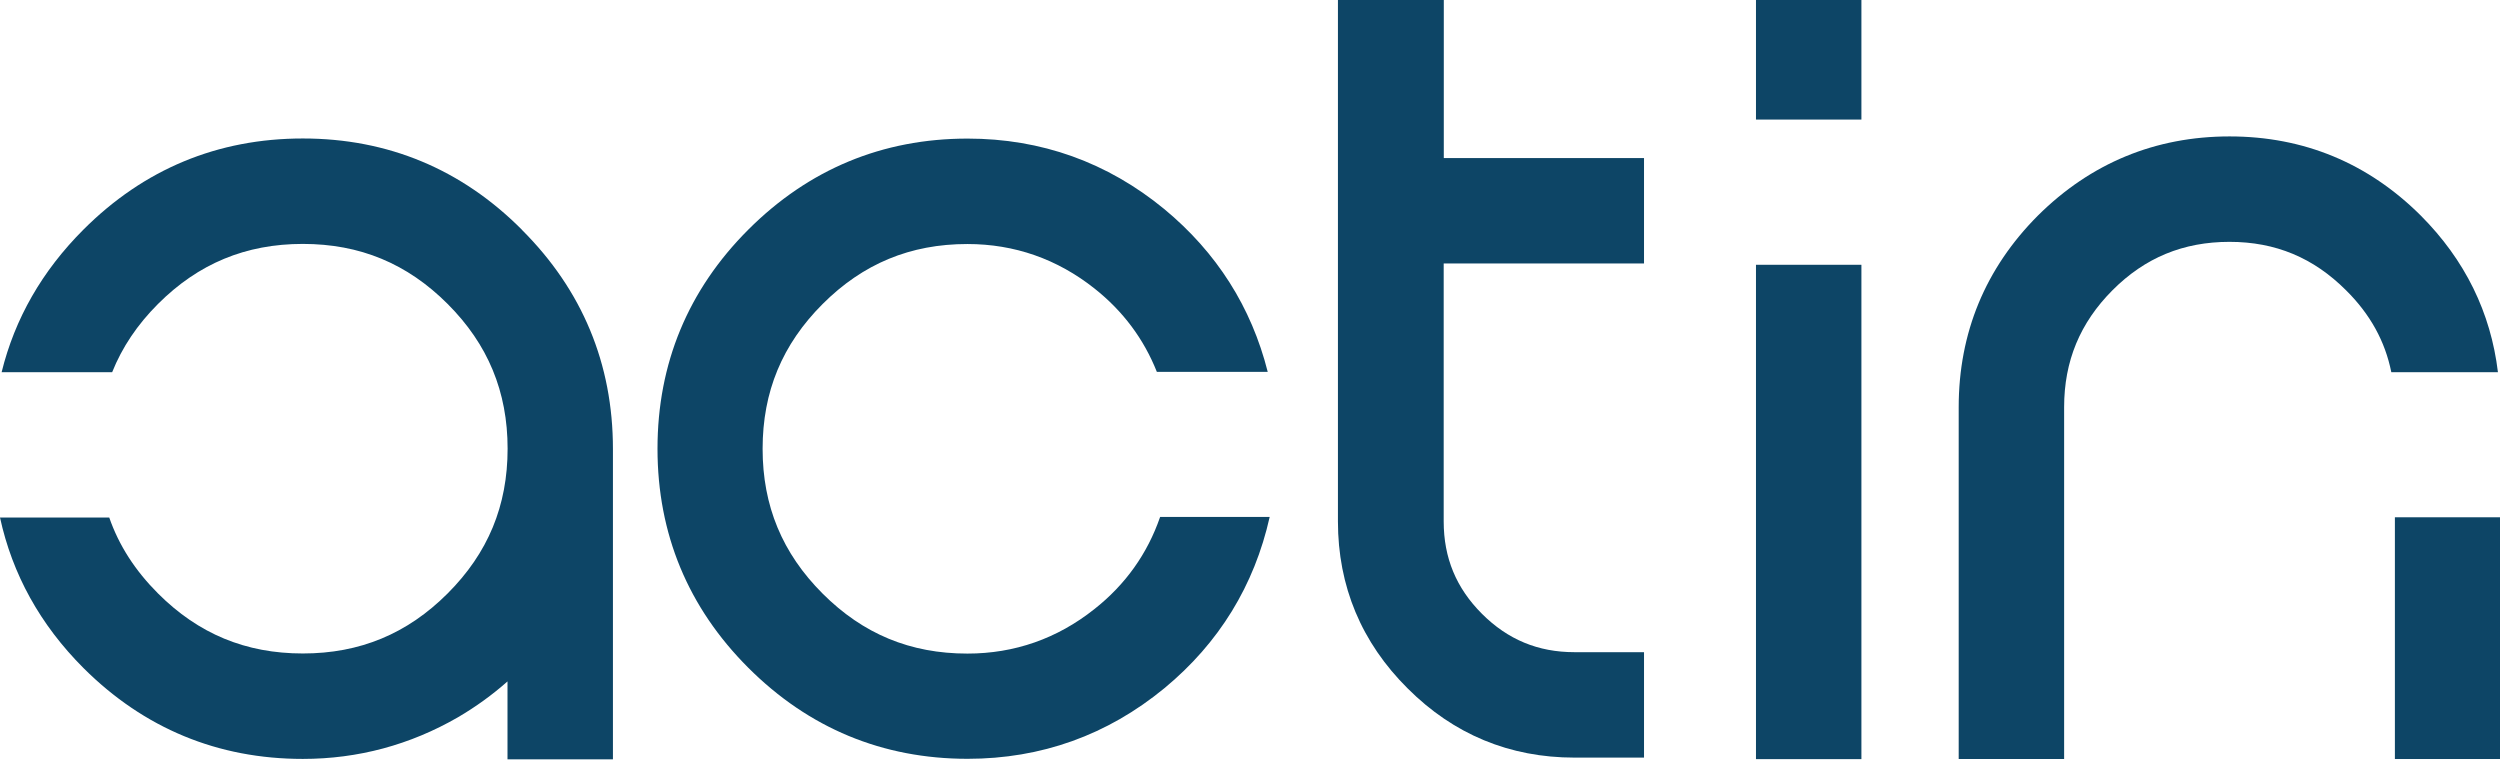
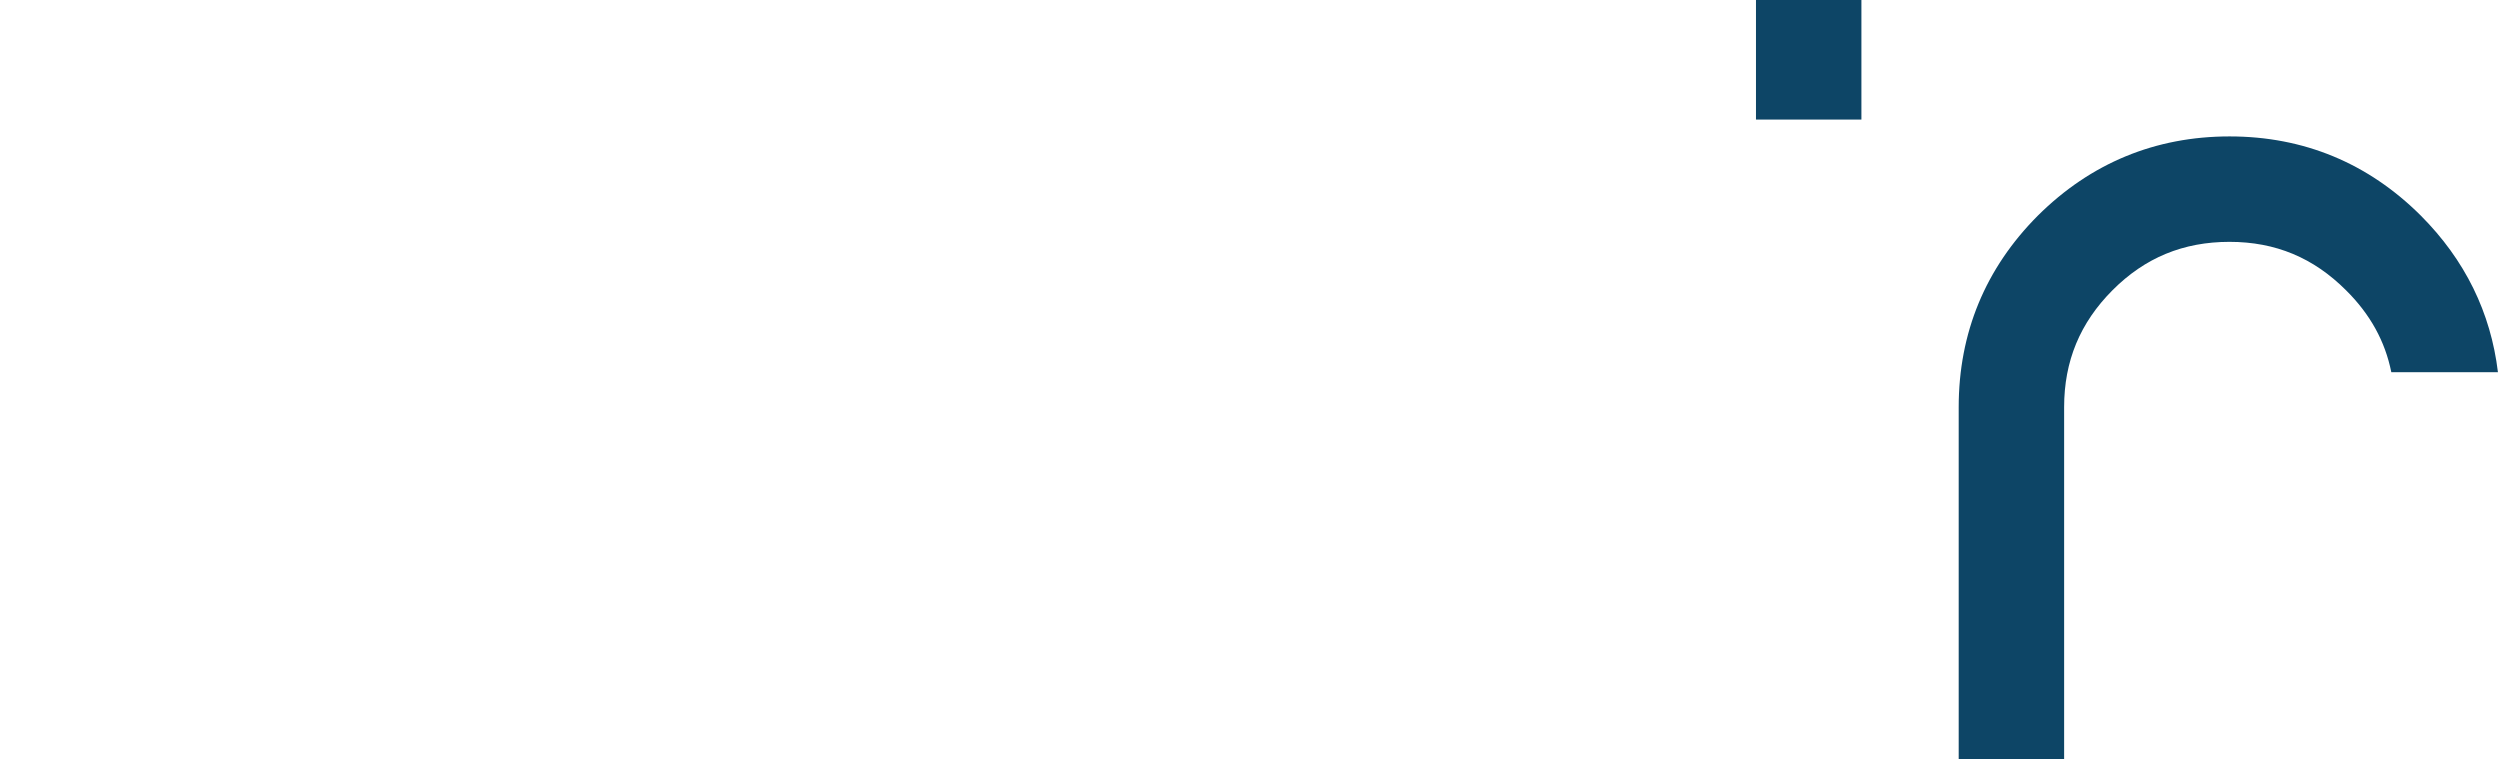
<svg xmlns="http://www.w3.org/2000/svg" id="Layer_1" version="1.1" viewBox="0 0 230 70">
  <defs>
    <style>
      .st0 {
        fill: #0d4566;
      }
    </style>
  </defs>
-   <path class="st0" d="M132.83,0h-9.74v23.71h0v24.26c0,5.96,2.16,11.14,6.42,15.37,4.22,4.22,9.38,6.36,15.34,6.36h6.4v-9.7h-6.4c-3.35,0-6.14-1.16-8.51-3.53-2.37-2.37-3.52-5.15-3.52-8.5v-23.73h18.43v-9.7h-18.42V0Z" />
  <rect class="st0" x="161.55" width="9.7" height="11" />
-   <rect class="st0" x="161.55" y="24.36" width="9.7" height="45.48" />
-   <path class="st0" d="M106.72,47.59c-1.16,3.35-3.18,6.2-6.04,8.45-3.41,2.71-7.34,4.09-11.68,4.09-5.25,0-9.6-1.8-13.32-5.52-3.71-3.71-5.52-8.07-5.52-13.32s1.8-9.6,5.52-13.32c3.71-3.71,8.07-5.52,13.32-5.52,4.34,0,8.27,1.38,11.69,4.09,2.63,2.08,4.54,4.65,5.74,7.67h10.2c-1.5-5.95-4.69-10.98-9.51-14.97-5.24-4.31-11.33-6.49-18.1-6.49-7.83,0-14.62,2.82-20.18,8.38-5.54,5.54-8.35,12.32-8.35,20.15s2.81,14.61,8.35,20.15c5.56,5.56,12.35,8.38,20.18,8.38,6.77,0,12.86-2.18,18.11-6.5,5.02-4.15,8.27-9.45,9.68-15.75h-10.08v.02Z" />
-   <path class="st0" d="M48.01,21.13c-5.54-5.56-12.32-8.39-20.15-8.39s-14.62,2.82-20.18,8.38C3.87,24.93,1.36,29.32.15,34.24h10.17c.91-2.28,2.31-4.37,4.22-6.28,3.71-3.71,8.07-5.52,13.32-5.52s9.6,1.8,13.32,5.52c3.71,3.71,5.52,8.07,5.52,13.32s-1.8,9.6-5.52,13.32c-3.71,3.71-8.07,5.52-13.32,5.52s-9.6-1.8-13.32-5.52c-2.11-2.11-3.6-4.42-4.49-6.99H0c1.13,5.21,3.69,9.86,7.69,13.86,5.56,5.54,12.35,8.35,20.17,8.35,5.08,0,9.87-1.29,14.27-3.83,1.64-.96,3.16-2.06,4.56-3.3v7.17h9.7v-28.56c0-7.83-2.82-14.61-8.37-20.15h0Z" />
-   <rect class="st0" x="220.33" y="47.59" width="9.67" height="22.24" />
  <path class="st0" d="M229.81,34.24c-.66-5.49-3.03-10.33-7.1-14.41-4.85-4.83-10.77-7.28-17.59-7.28s-12.77,2.45-17.64,7.29c-4.83,4.85-7.28,10.78-7.28,17.62v32.37h9.7v-32.37c0-4.24,1.46-7.76,4.45-10.76s6.52-4.45,10.76-4.45,7.73,1.46,10.73,4.46c2.22,2.2,3.59,4.69,4.16,7.53h9.8Z" />
</svg>